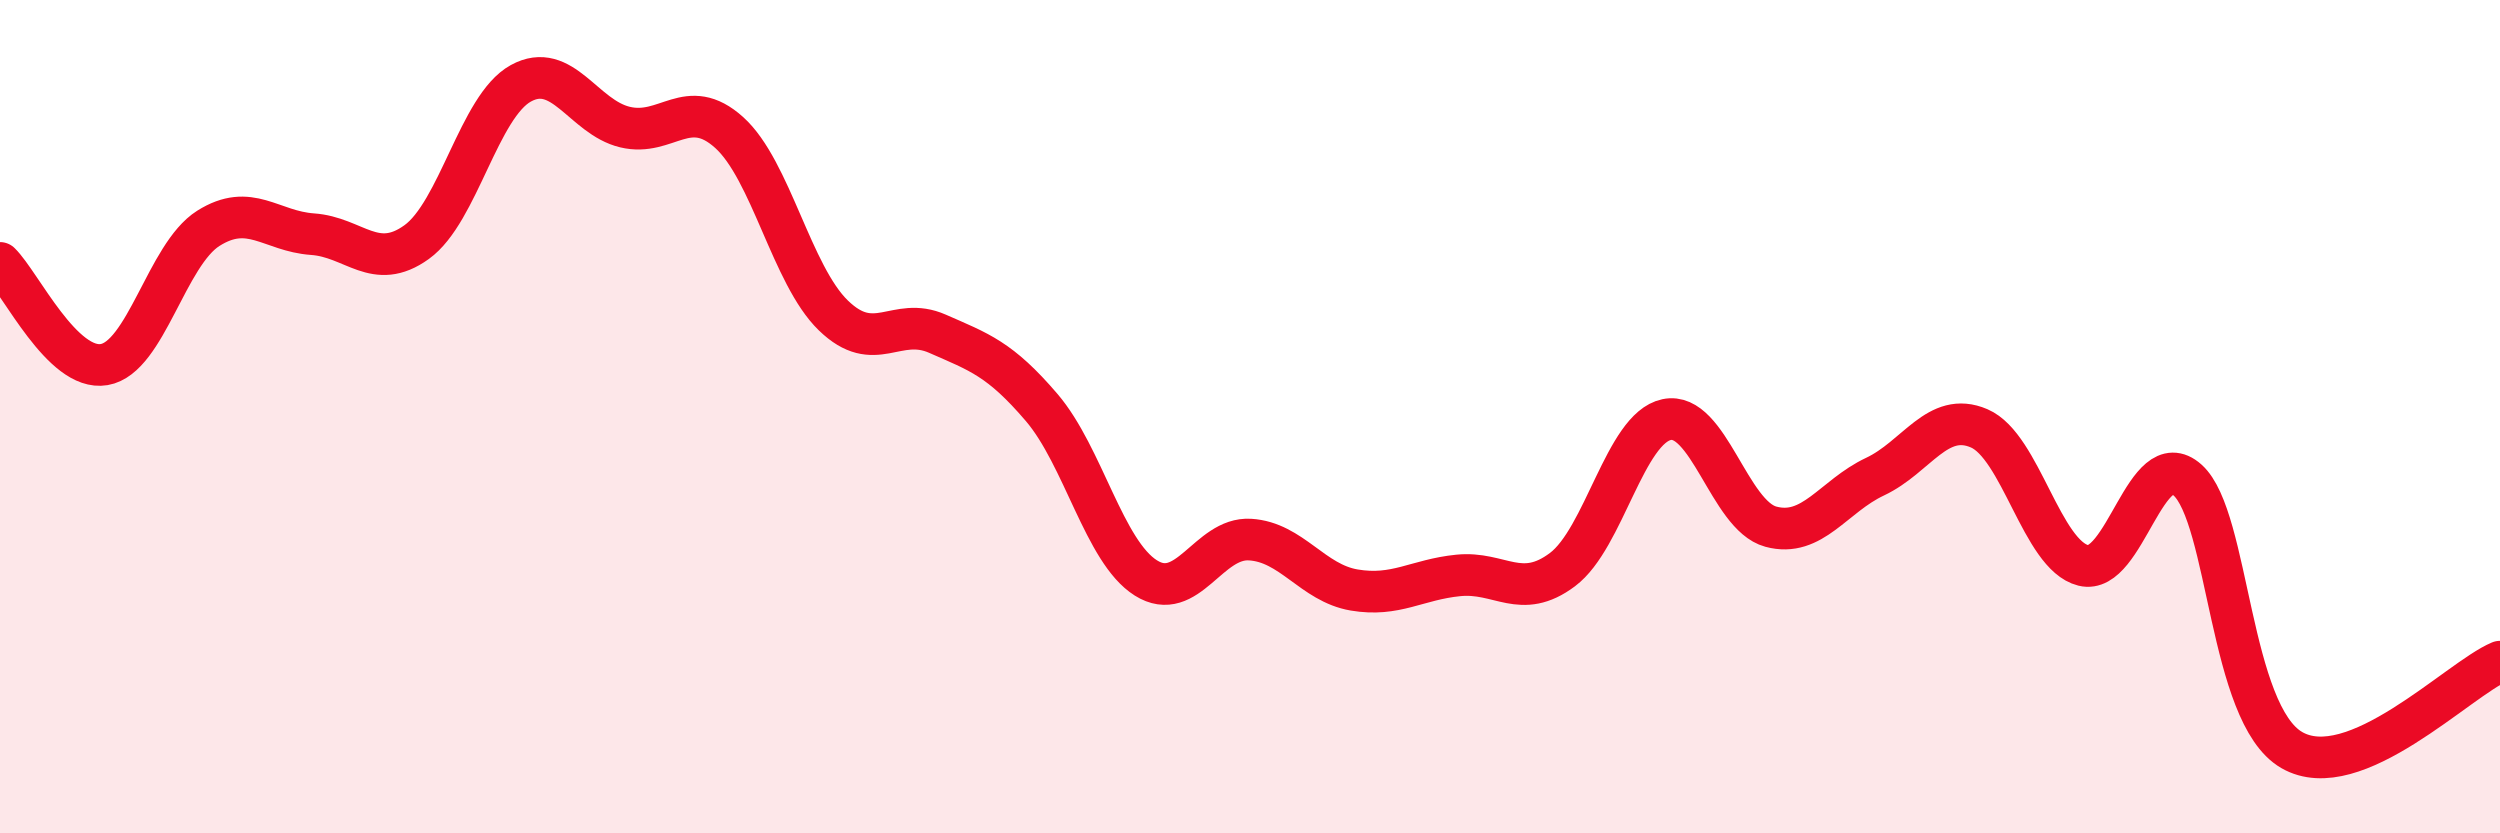
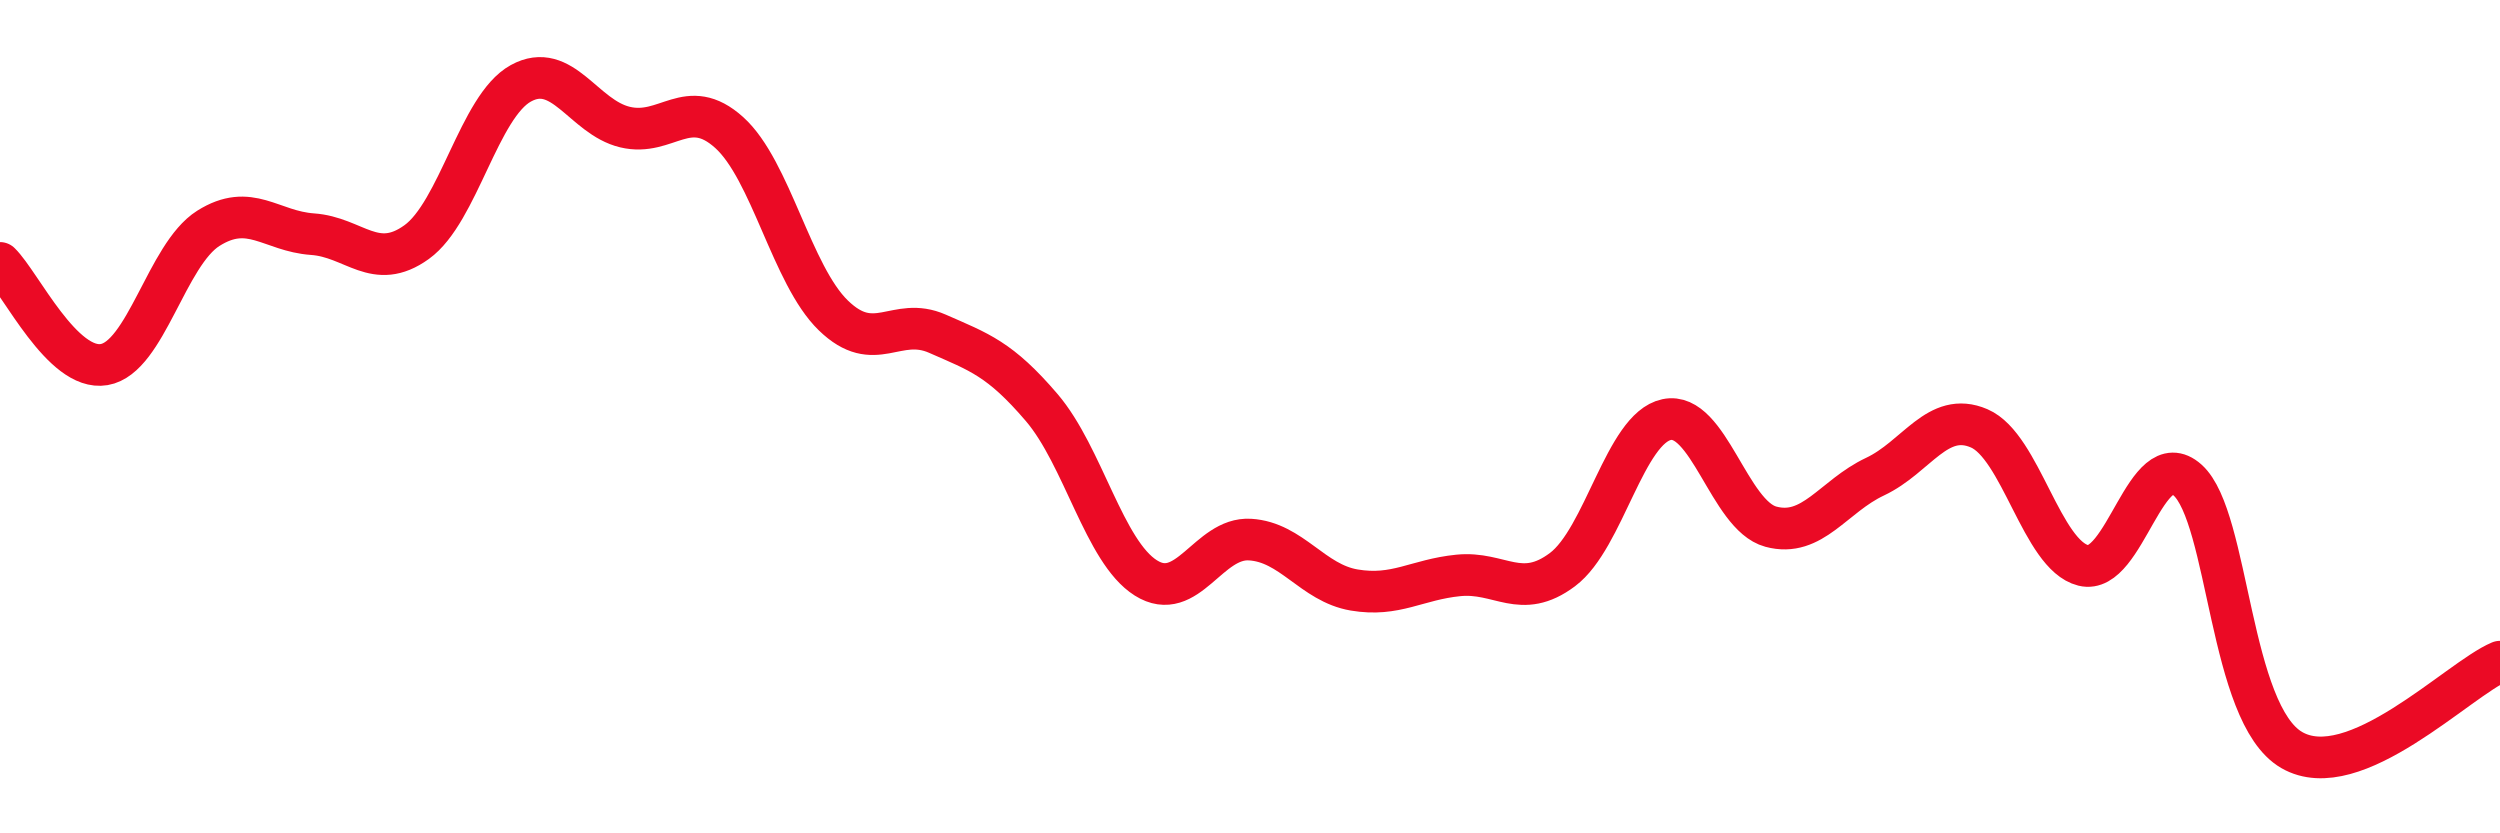
<svg xmlns="http://www.w3.org/2000/svg" width="60" height="20" viewBox="0 0 60 20">
-   <path d="M 0,6.31 C 0.5,6.8 1.5,8.92 2.5,8.75 C 3.5,8.58 4,6.11 5,5.48 C 6,4.85 6.5,5.55 7.5,5.62 C 8.5,5.69 9,6.53 10,5.81 C 11,5.09 11.5,2.55 12.5,2 C 13.5,1.45 14,2.81 15,3.05 C 16,3.29 16.5,2.28 17.5,3.18 C 18.5,4.08 19,6.6 20,7.57 C 21,8.54 21.5,7.57 22.5,8.01 C 23.5,8.45 24,8.61 25,9.78 C 26,10.95 26.5,13.24 27.5,13.87 C 28.5,14.5 29,12.89 30,12.95 C 31,13.01 31.5,13.99 32.5,14.16 C 33.5,14.33 34,13.91 35,13.81 C 36,13.71 36.5,14.42 37.5,13.67 C 38.5,12.92 39,10.28 40,10.07 C 41,9.86 41.5,12.37 42.5,12.64 C 43.5,12.91 44,11.91 45,11.44 C 46,10.97 46.5,9.85 47.5,10.28 C 48.5,10.71 49,13.32 50,13.57 C 51,13.82 51.5,10.63 52.5,11.52 C 53.5,12.41 53.5,17.13 55,18 C 56.5,18.87 59,16.3 60,15.88L60 20L0 20Z" fill="#EB0A25" opacity="0.1" stroke-linecap="round" stroke-linejoin="round" />
  <path d="M 0,6.31 C 0.5,6.8 1.5,8.92 2.5,8.75 C 3.5,8.58 4,6.11 5,5.48 C 6,4.85 6.5,5.55 7.5,5.62 C 8.5,5.69 9,6.53 10,5.81 C 11,5.09 11.5,2.55 12.5,2 C 13.5,1.45 14,2.81 15,3.05 C 16,3.29 16.5,2.28 17.5,3.18 C 18.5,4.08 19,6.6 20,7.57 C 21,8.54 21.5,7.57 22.5,8.01 C 23.5,8.45 24,8.61 25,9.78 C 26,10.95 26.5,13.24 27.5,13.87 C 28.5,14.5 29,12.89 30,12.95 C 31,13.01 31.5,13.99 32.5,14.16 C 33.5,14.33 34,13.91 35,13.81 C 36,13.71 36.5,14.42 37.5,13.67 C 38.5,12.92 39,10.28 40,10.07 C 41,9.86 41.5,12.37 42.5,12.64 C 43.5,12.91 44,11.91 45,11.44 C 46,10.97 46.5,9.85 47.5,10.28 C 48.5,10.71 49,13.32 50,13.57 C 51,13.82 51.5,10.63 52.5,11.52 C 53.5,12.41 53.5,17.13 55,18 C 56.5,18.87 59,16.3 60,15.88" stroke="#EB0A25" stroke-width="1" fill="none" stroke-linecap="round" stroke-linejoin="round" />
</svg>